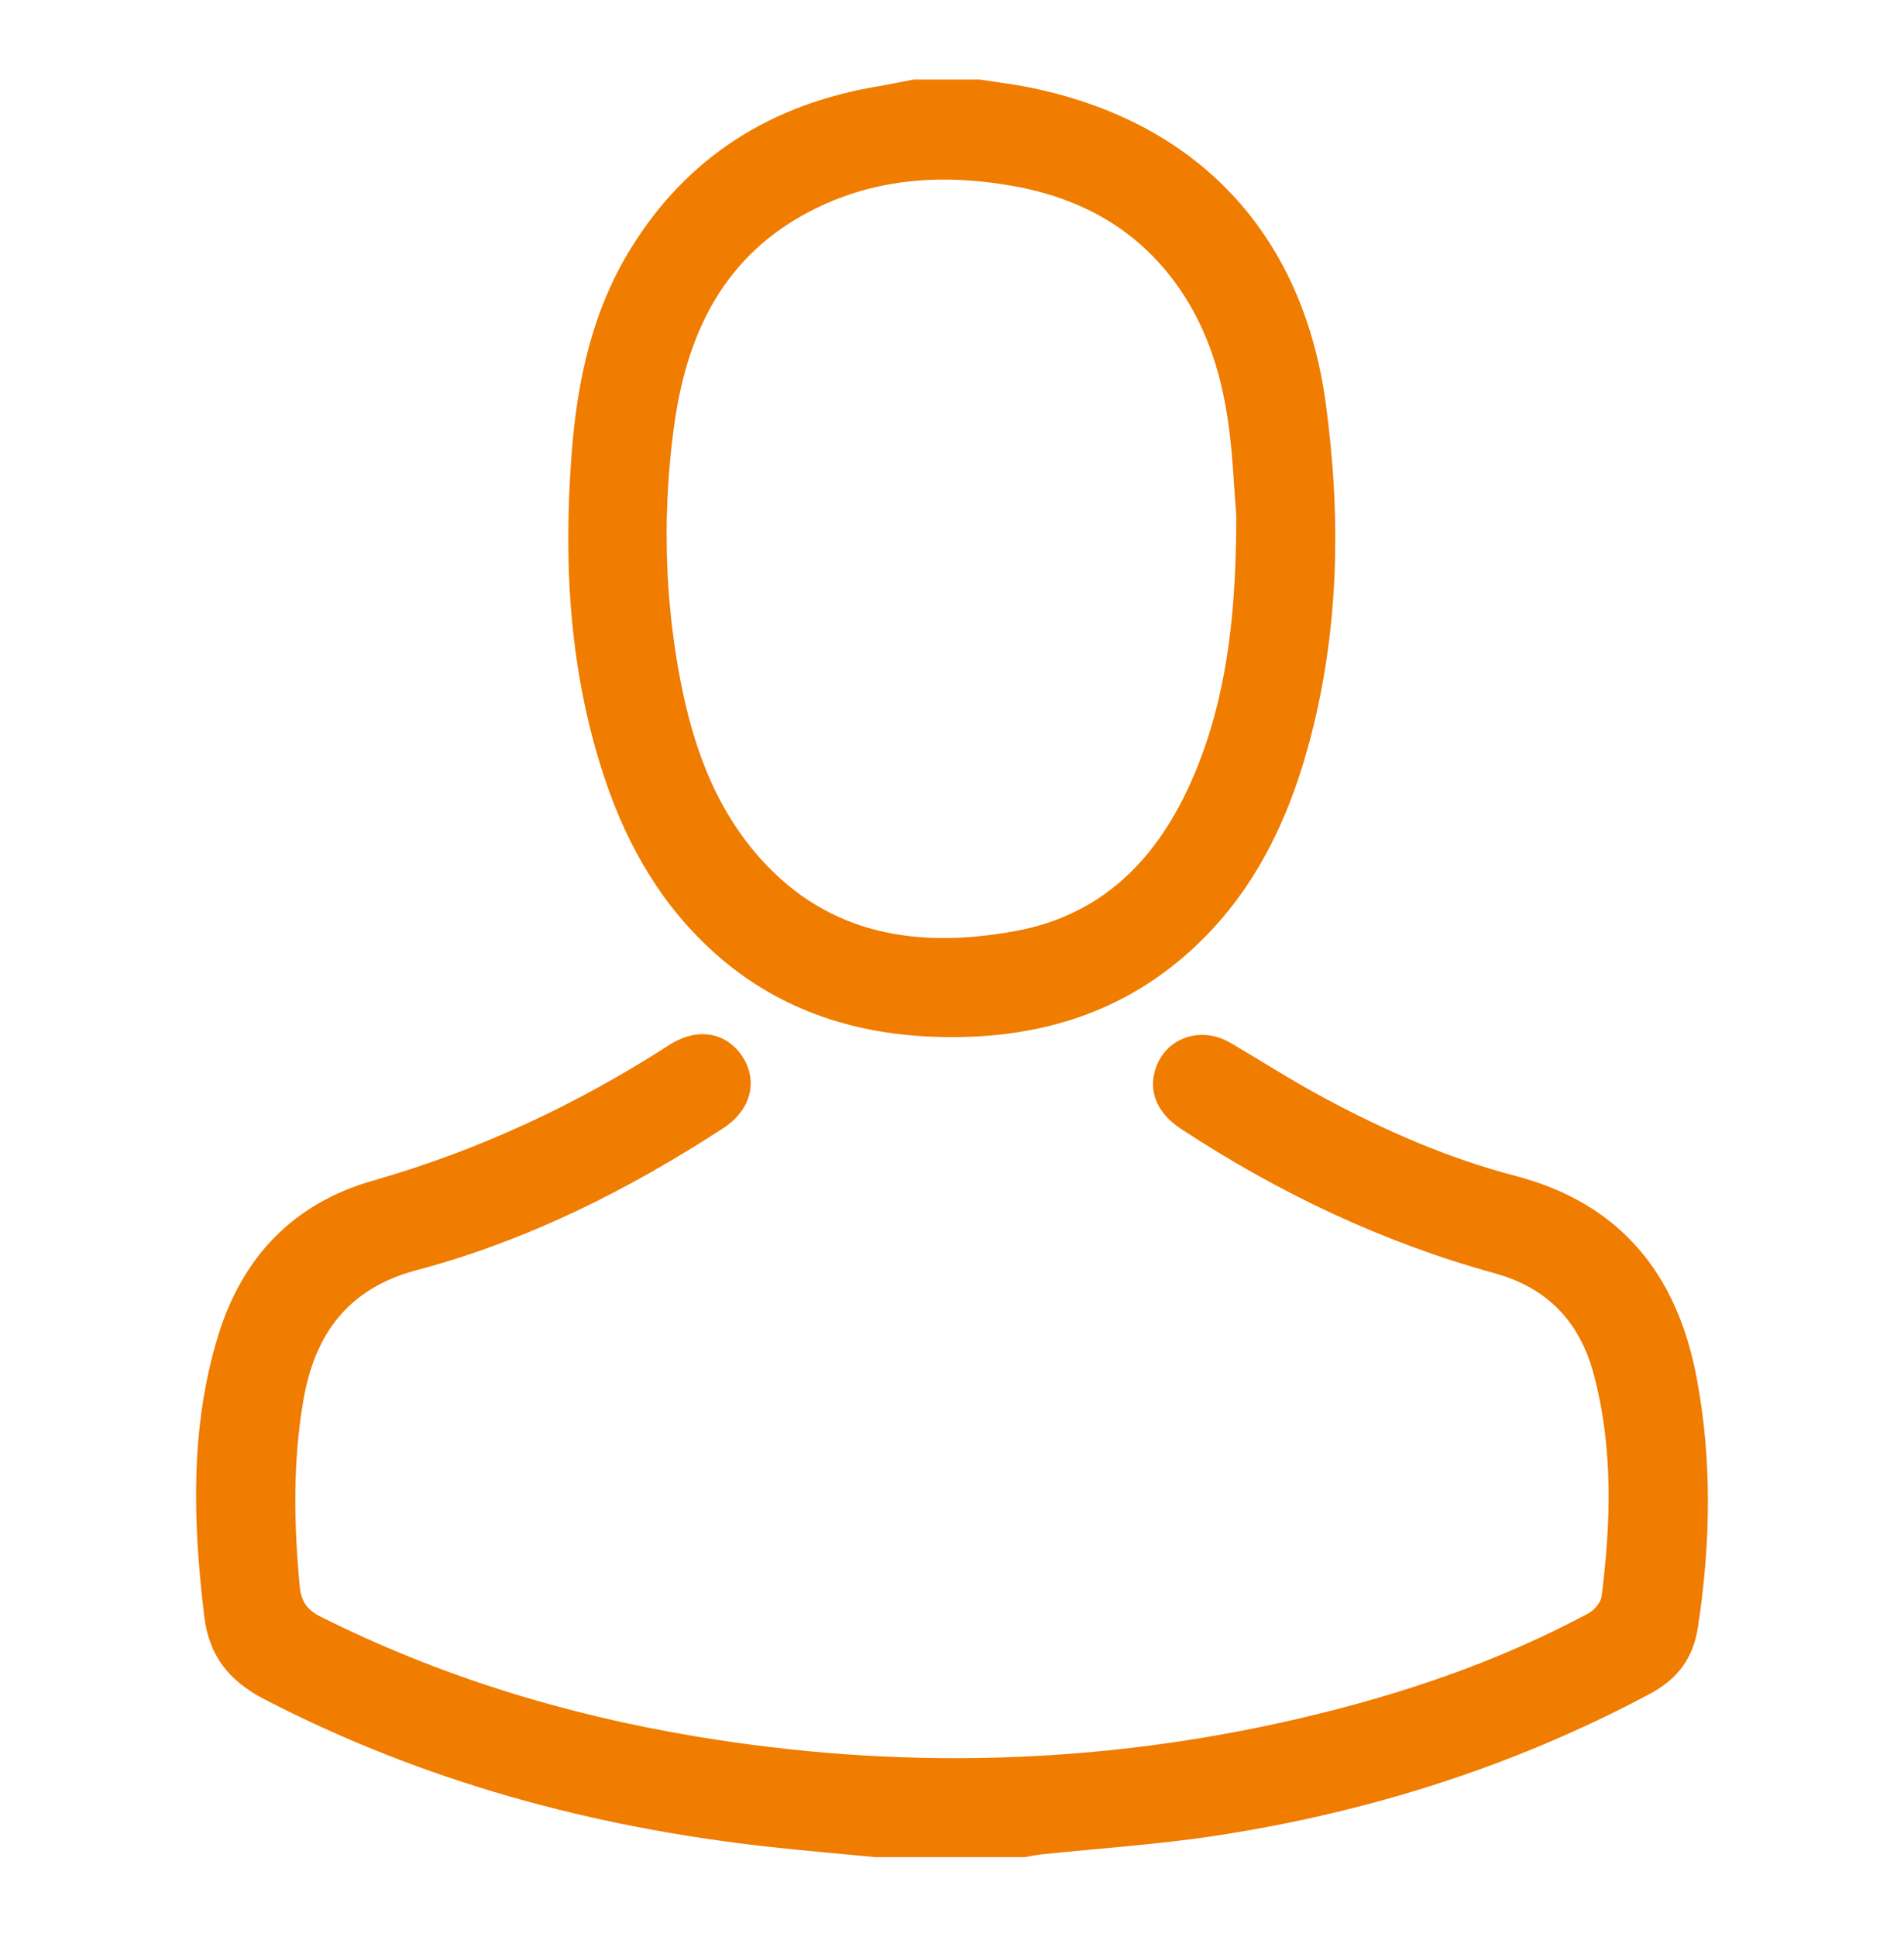
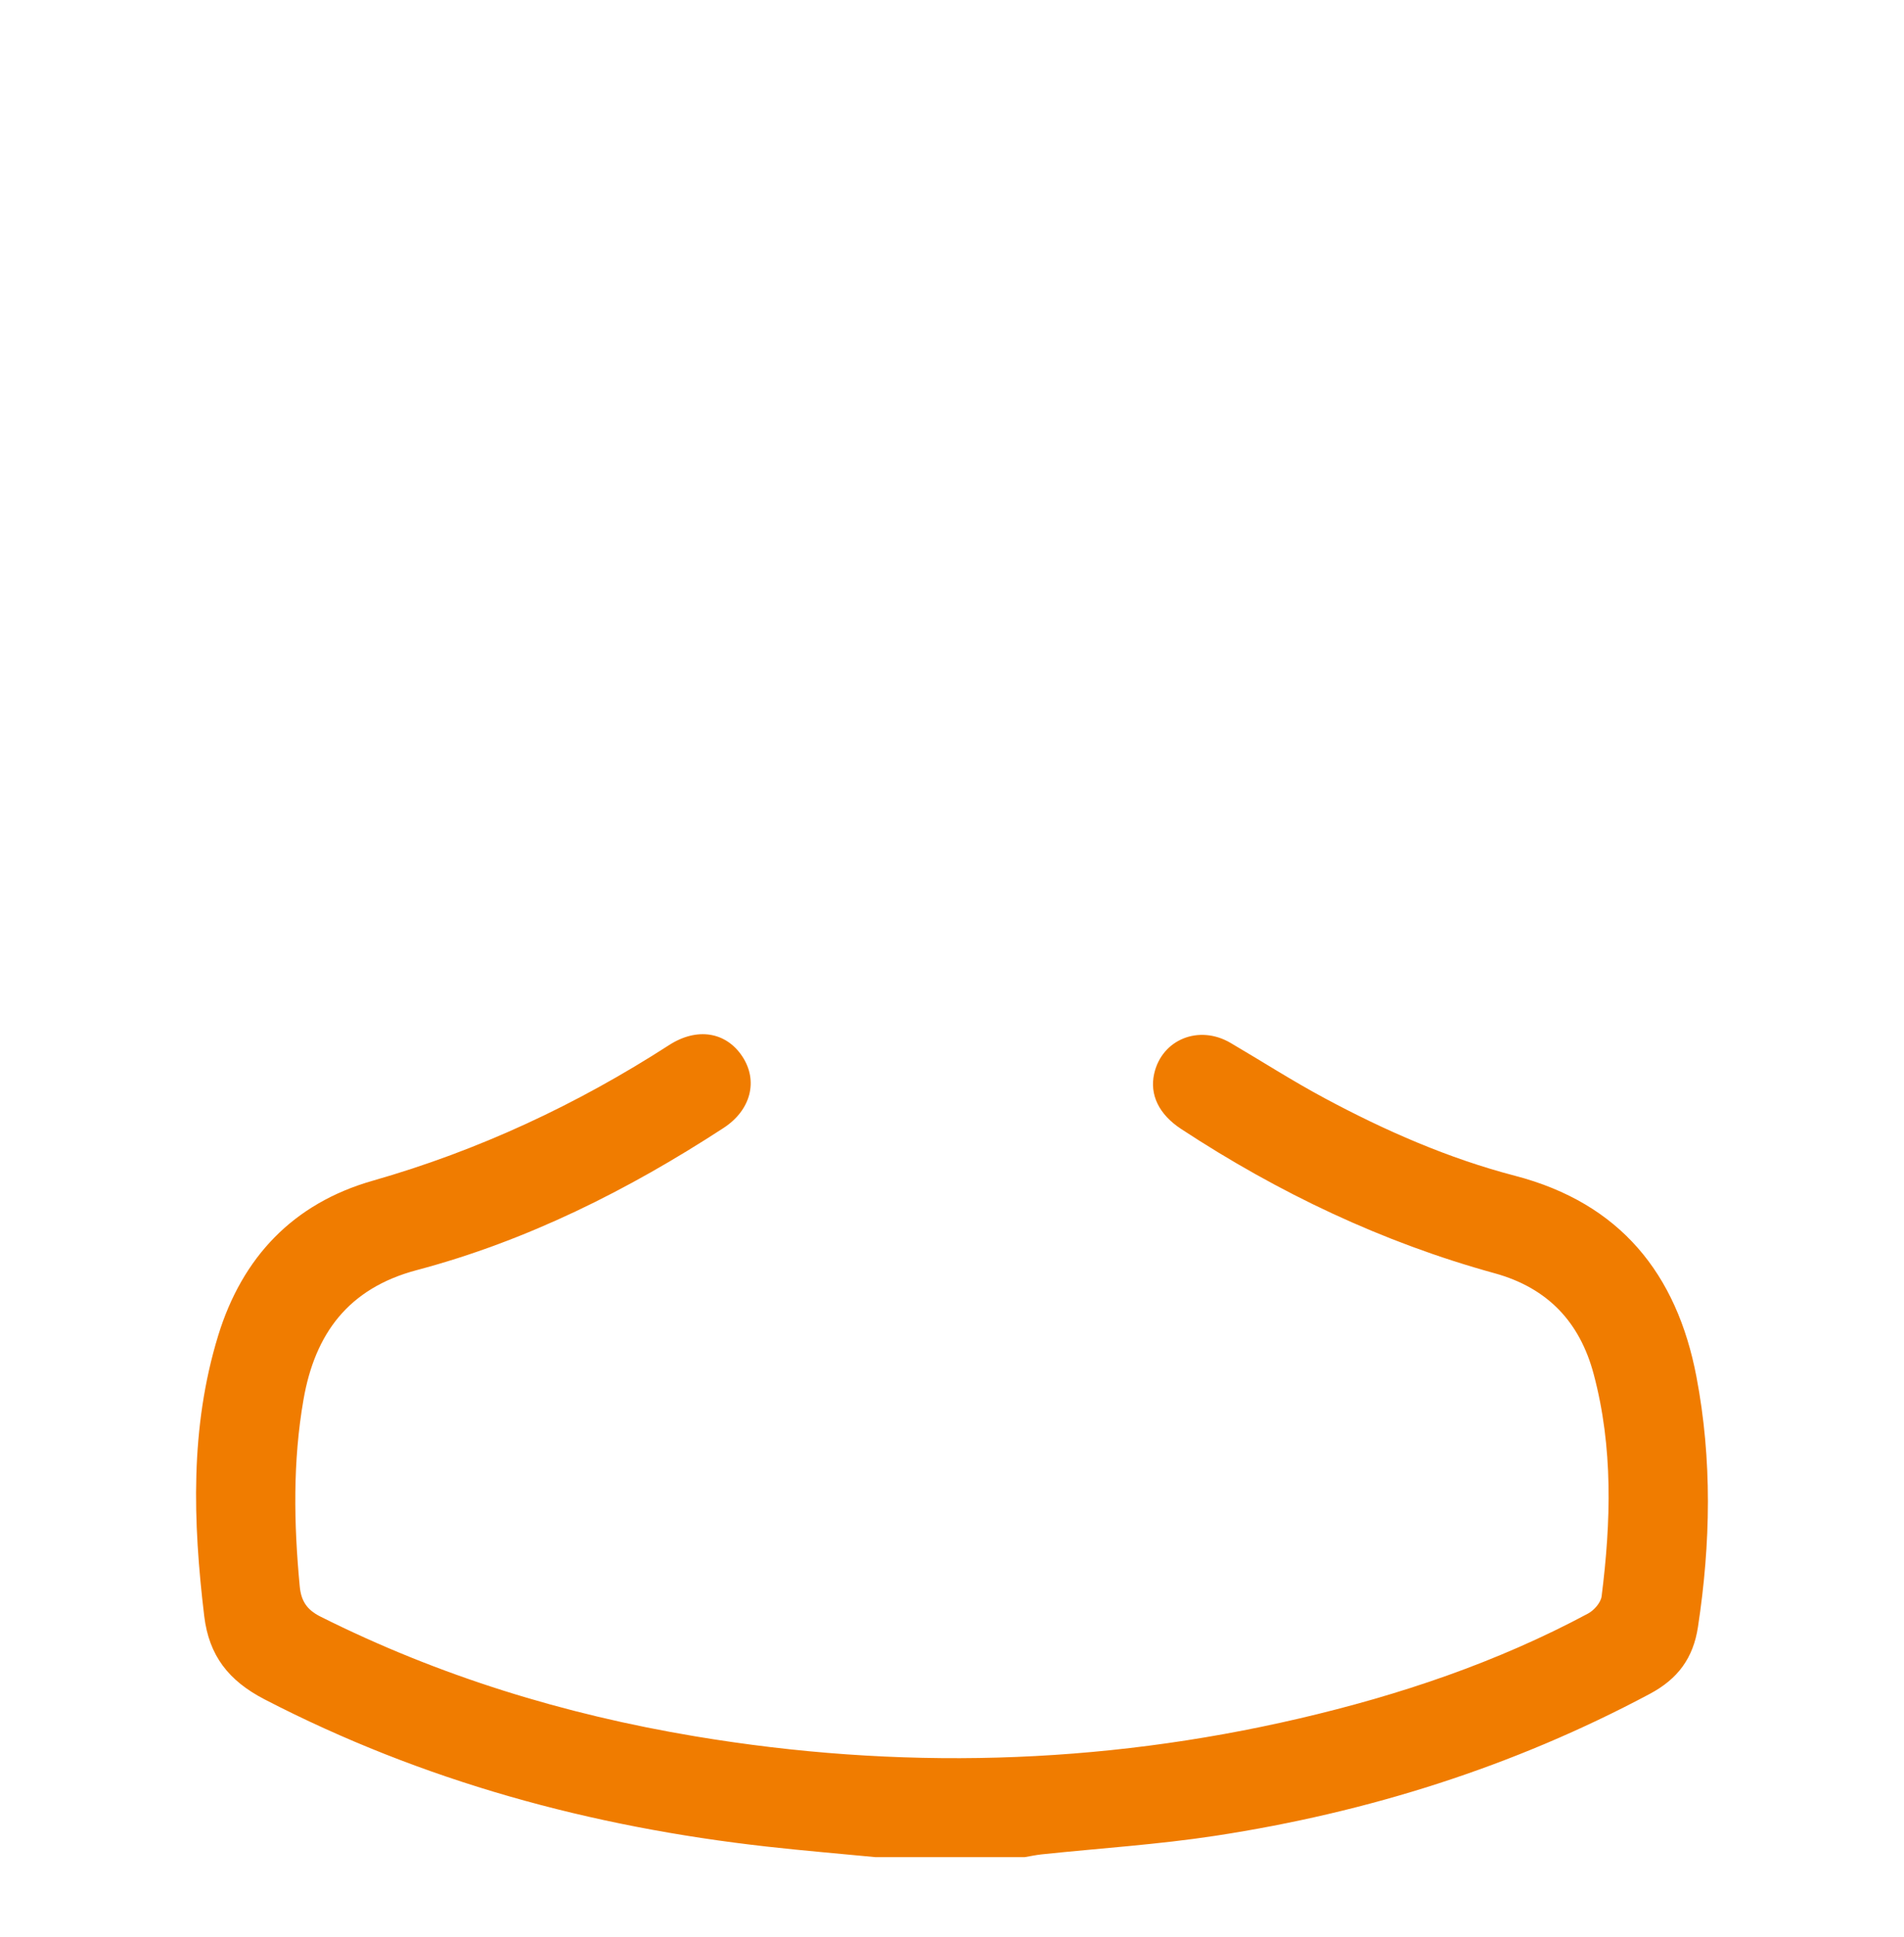
<svg xmlns="http://www.w3.org/2000/svg" version="1.1" id="Layer_1" x="0px" y="0px" width="135.086px" height="137.333px" viewBox="0 0 135.086 137.333" enable-background="new 0 0 135.086 137.333" xml:space="preserve">
  <g>
    <path fill-rule="evenodd" clip-rule="evenodd" fill="#F07C00" d="M62.115,131.693c-2.565-0.248-5.135-0.461-7.696-0.748   c-12.488-1.396-24.424-4.636-35.642-10.437c-2.557-1.323-3.951-3.103-4.289-5.918c-0.801-6.685-1.013-13.337,0.987-19.867   c1.708-5.575,5.334-9.388,10.962-10.994c7.515-2.145,14.488-5.4,21.037-9.622c1.979-1.276,4.037-0.939,5.192,0.806   c1.139,1.722,0.617,3.807-1.336,5.076c-6.769,4.405-13.939,8.002-21.765,10.078c-4.859,1.289-7.219,4.52-8.031,9.176   c-0.767,4.392-0.688,8.817-0.268,13.242c0.095,1.001,0.469,1.646,1.46,2.145c8.422,4.223,17.317,6.944,26.582,8.493   c14.367,2.4,28.67,2.045,42.867-1.261c7.122-1.659,14.025-3.977,20.495-7.443c0.429-0.23,0.907-0.776,0.963-1.225   c0.666-5.275,0.824-10.554-0.562-15.749c-0.979-3.68-3.248-6.115-7.029-7.156c-7.963-2.193-15.34-5.703-22.237-10.229   c-1.584-1.038-2.25-2.434-1.918-3.918c0.546-2.437,3.176-3.504,5.42-2.188c2.227,1.305,4.403,2.704,6.676,3.921   c4.305,2.31,8.777,4.268,13.512,5.503c7.446,1.943,11.472,6.941,12.865,14.246c1.125,5.891,1.012,11.825,0.108,17.75   c-0.334,2.198-1.422,3.68-3.418,4.742c-9.684,5.164-19.993,8.405-30.802,10.059c-4.085,0.625-8.227,0.887-12.341,1.32   c-0.405,0.043-0.805,0.13-1.206,0.197C69.173,131.693,65.644,131.693,62.115,131.693z" />
-     <path fill-rule="evenodd" clip-rule="evenodd" fill="#F07C00" d="M69.501,5.641c1.205,0.189,2.419,0.333,3.613,0.575   c11.834,2.417,19.301,10.32,20.943,22.369c1.104,8.11,0.963,16.203-1.192,24.159c-1.639,6.054-4.403,11.467-9.378,15.517   c-4.883,3.973-10.601,5.414-16.752,5.273c-5.899-0.135-11.302-1.81-15.832-5.778c-3.869-3.389-6.36-7.673-7.979-12.489   c-2.538-7.549-2.968-15.32-2.359-23.201c0.397-5.131,1.472-10.065,4.214-14.486c4.047-6.526,10.001-10.209,17.525-11.46   c0.843-0.141,1.679-0.319,2.519-0.479C66.382,5.641,67.942,5.641,69.501,5.641z M87.713,36.574   c-0.156-1.952-0.243-4.047-0.505-6.119c-0.454-3.57-1.447-6.982-3.522-9.982c-2.891-4.18-6.963-6.442-11.917-7.302   c-5.209-0.905-10.242-0.491-14.897,2.138c-5.79,3.268-8.208,8.688-9.057,14.973c-0.773,5.725-0.694,11.453,0.308,17.149   c0.87,4.948,2.418,9.649,5.839,13.466c4.902,5.468,11.238,6.37,18.03,5.136c6.662-1.209,10.584-5.686,12.981-11.702   C87.227,48.675,87.7,42.723,87.713,36.574z" />
  </g>
</svg>